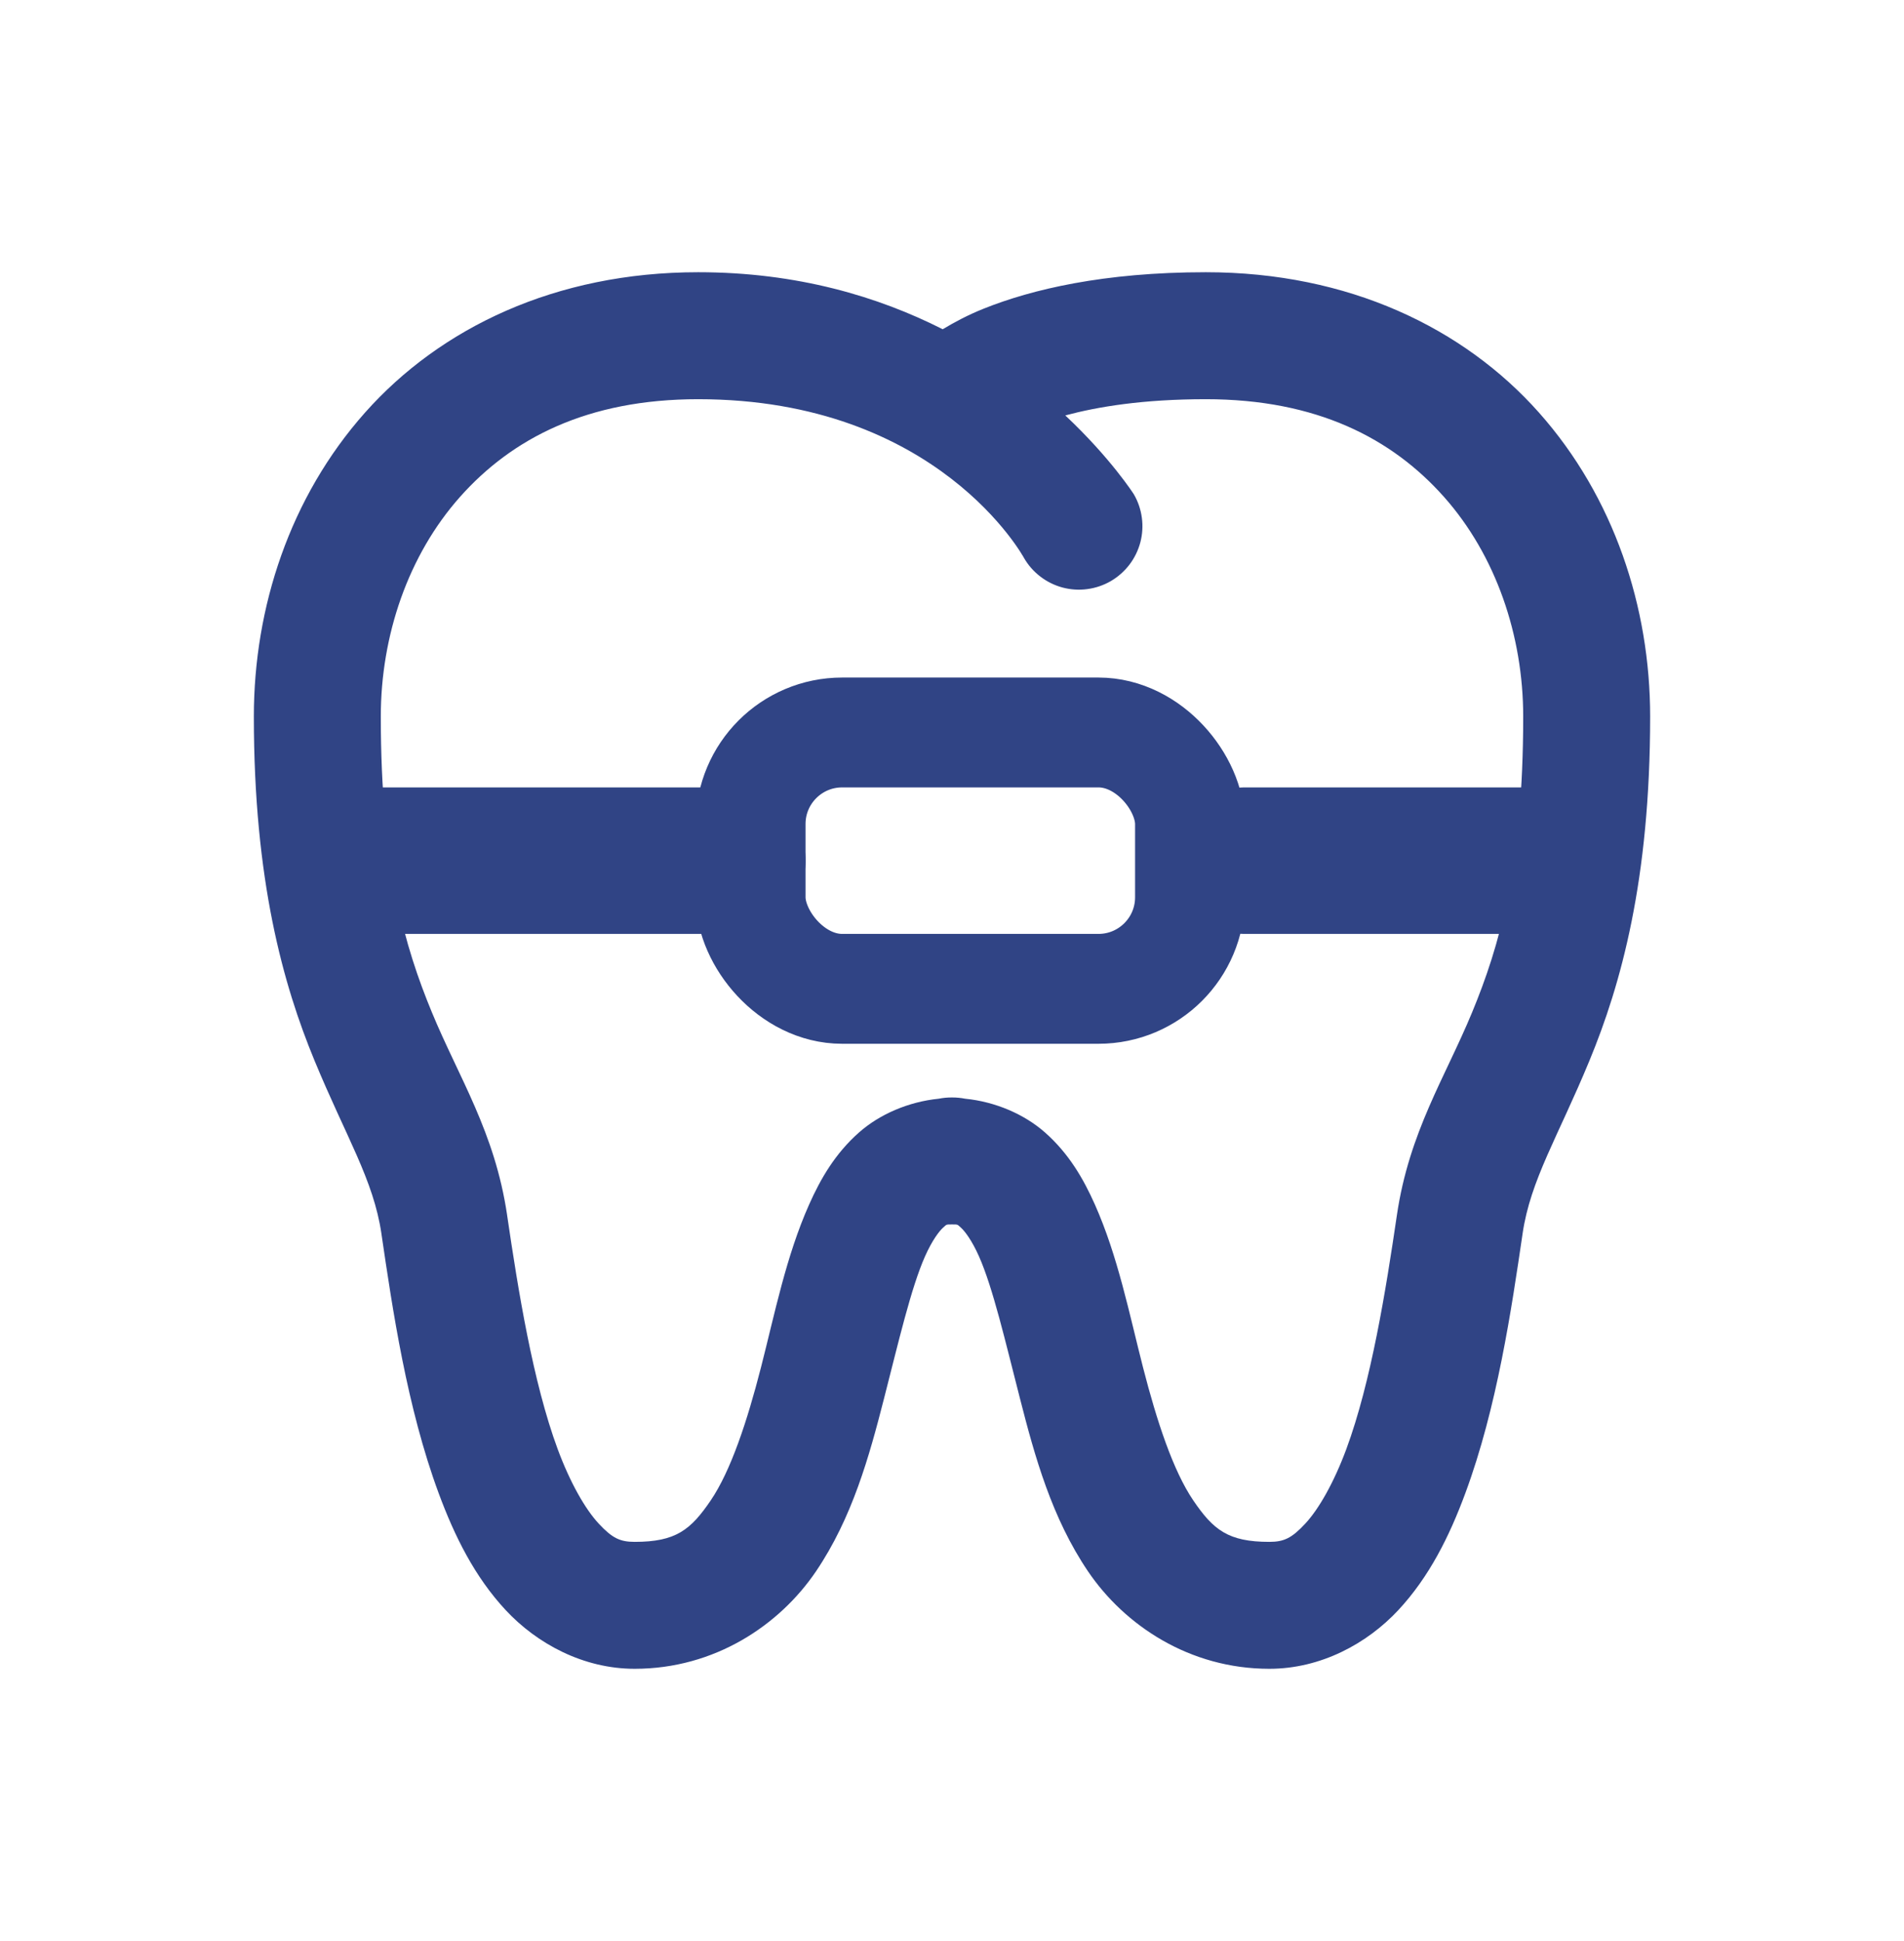
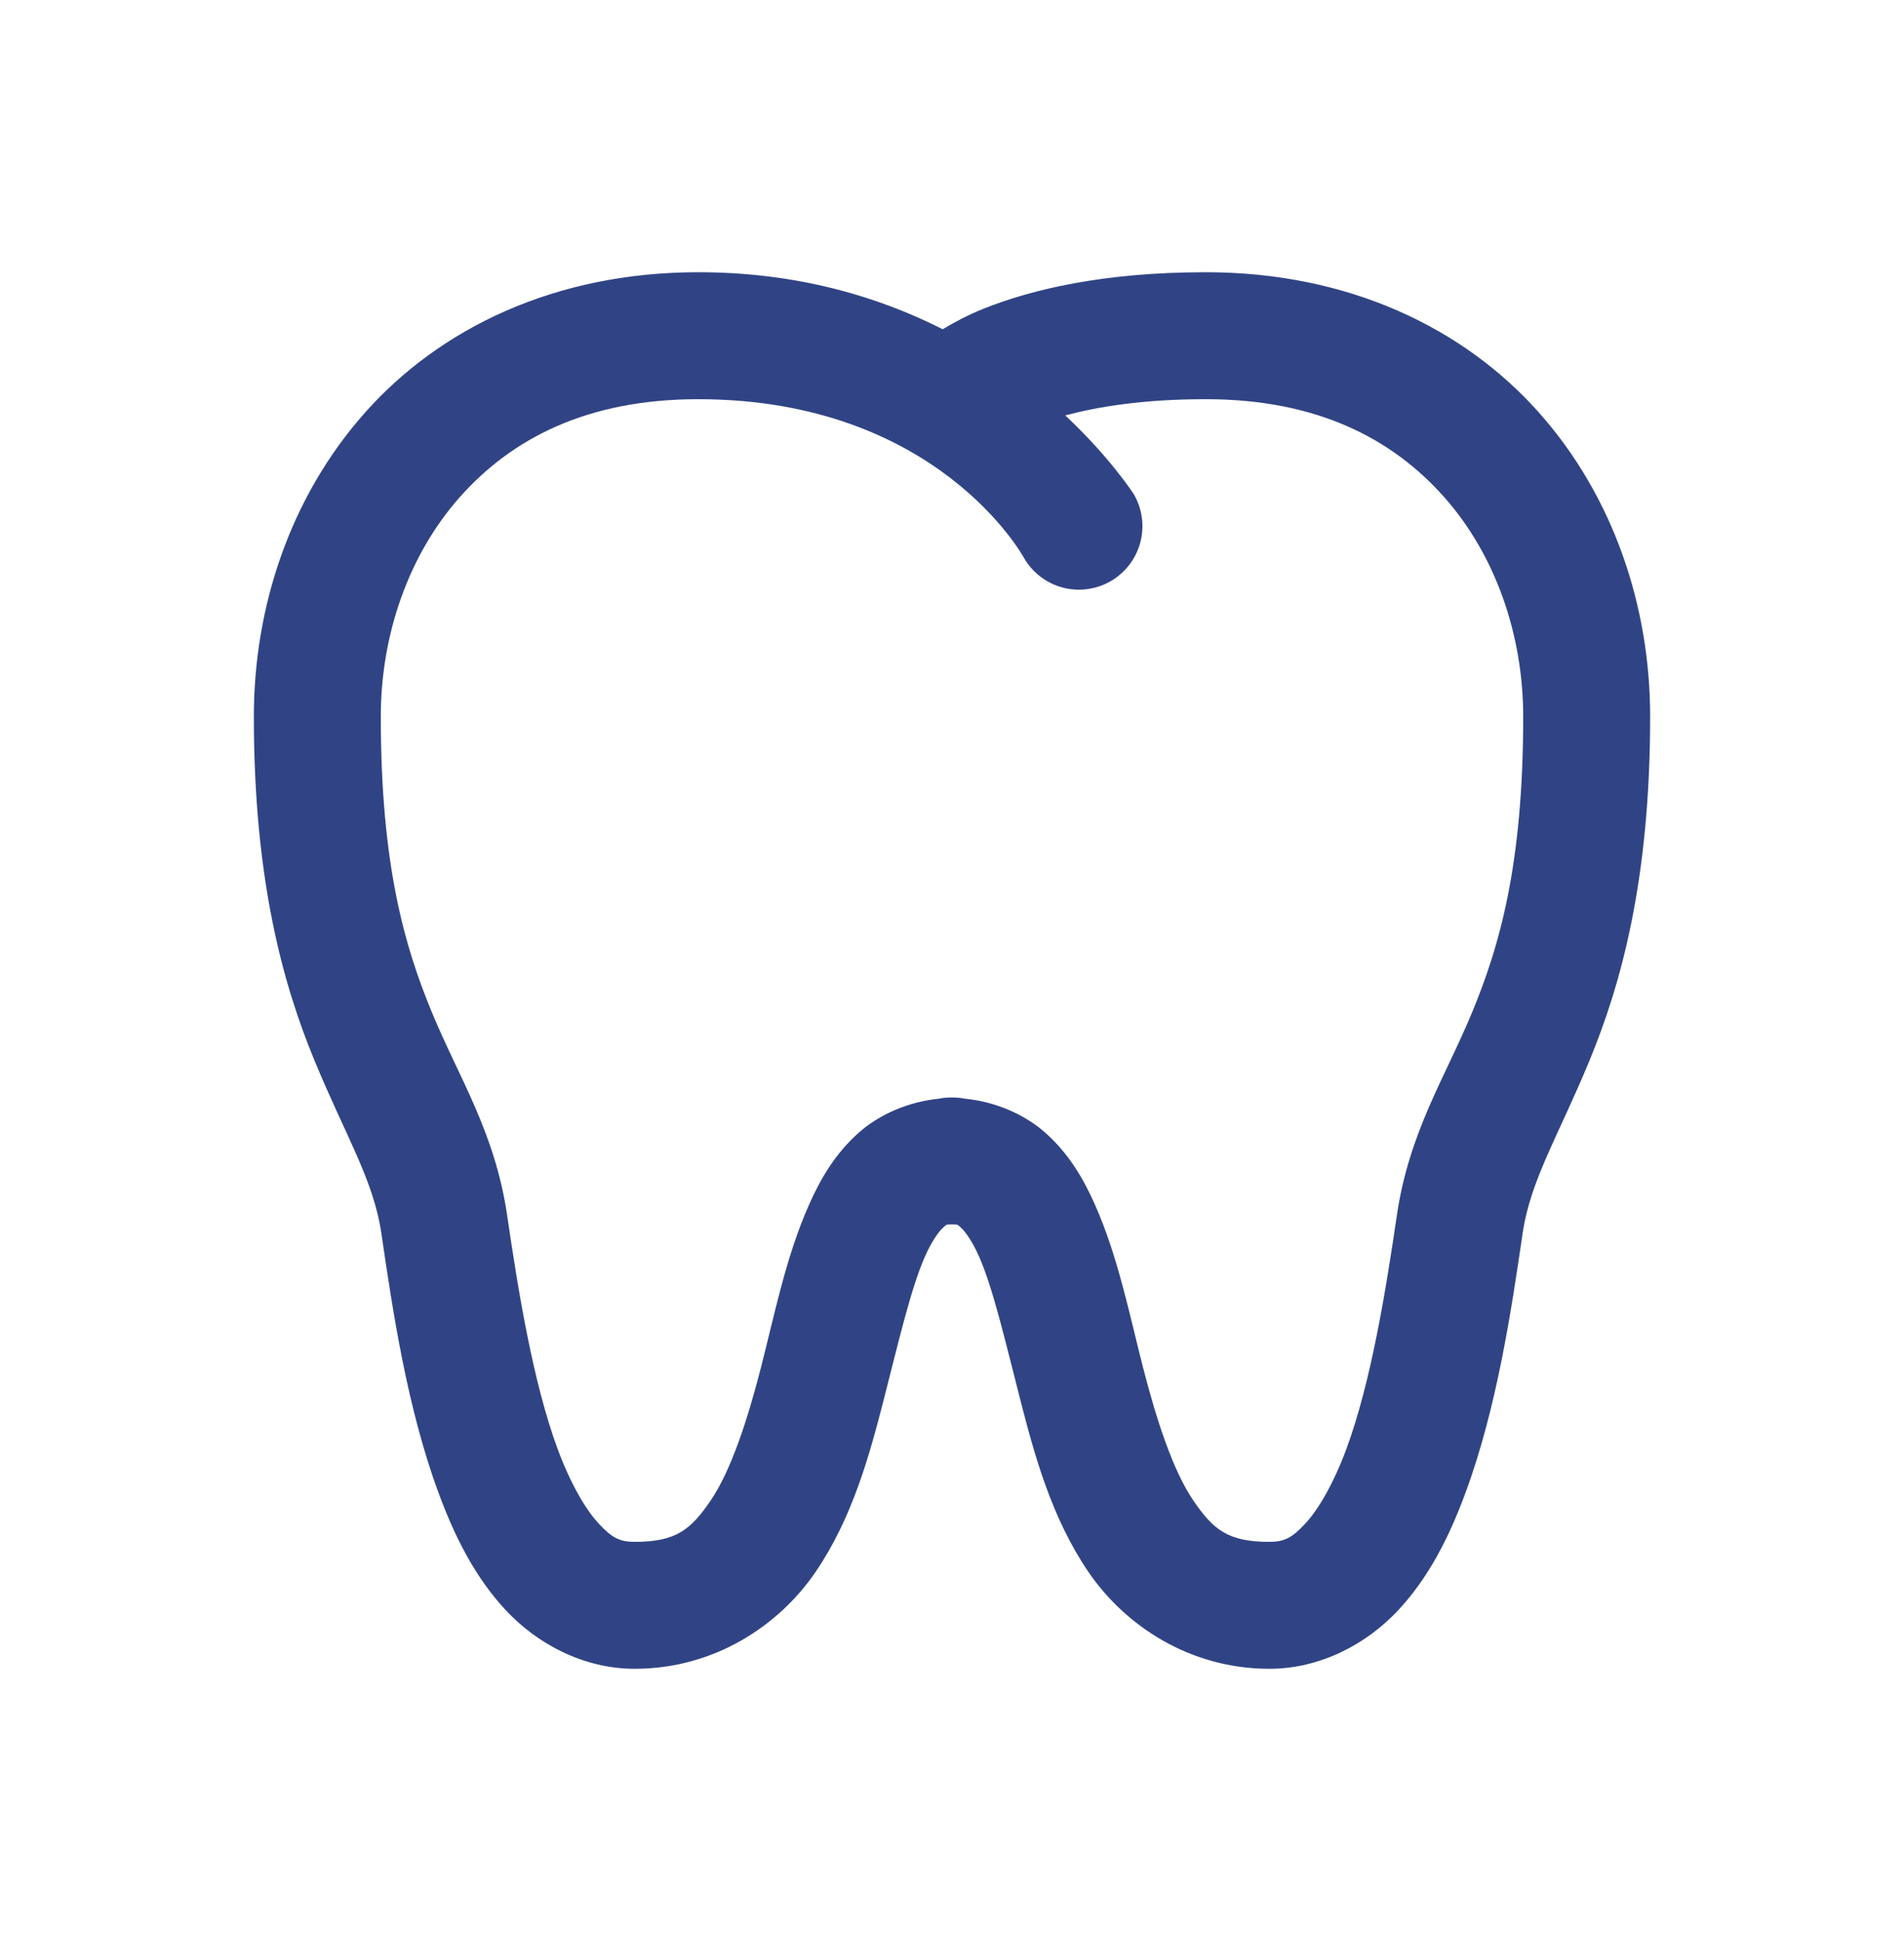
<svg xmlns="http://www.w3.org/2000/svg" width="52" height="53" viewBox="0 0 52 53" fill="none">
  <path d="M19.067 7.433C15.167 7.433 12.021 8.958 9.97 11.265C7.919 13.573 6.933 16.581 6.933 19.566C6.933 24.037 7.732 26.884 8.592 28.964C9.452 31.045 10.201 32.214 10.417 33.684V33.687C10.72 35.745 11.112 38.427 11.981 40.773C12.415 41.946 12.963 43.053 13.812 43.965C14.662 44.877 15.927 45.566 17.333 45.566C19.517 45.566 21.287 44.377 22.283 42.909C23.278 41.441 23.741 39.759 24.141 38.196C24.542 36.634 24.881 35.164 25.265 34.3C25.458 33.867 25.652 33.613 25.756 33.521C25.86 33.43 25.828 33.433 26 33.433C26.172 33.433 26.14 33.43 26.244 33.521C26.348 33.613 26.542 33.867 26.735 34.3C27.119 35.164 27.458 36.634 27.859 38.196C28.259 39.759 28.722 41.441 29.717 42.909C30.713 44.377 32.483 45.566 34.667 45.566C36.074 45.566 37.338 44.877 38.188 43.965C39.037 43.053 39.585 41.946 40.019 40.773C40.888 38.427 41.28 35.745 41.583 33.687V33.684C41.799 32.214 42.548 31.045 43.408 28.964C44.268 26.884 45.067 24.037 45.067 19.566C45.067 16.581 44.081 13.573 42.03 11.265C39.979 8.958 36.833 7.433 32.933 7.433C30.141 7.433 28.179 7.903 26.873 8.425C26.425 8.604 26.062 8.801 25.746 8.99C23.989 8.101 21.779 7.433 19.067 7.433ZM19.067 10.9C25.627 10.9 27.967 15.236 27.967 15.236C28.081 15.434 28.233 15.606 28.414 15.744C28.595 15.883 28.801 15.984 29.021 16.043C29.241 16.101 29.471 16.116 29.697 16.085C29.922 16.055 30.14 15.981 30.337 15.867C30.534 15.752 30.706 15.6 30.845 15.419C30.983 15.238 31.084 15.032 31.143 14.812C31.201 14.592 31.216 14.362 31.185 14.137C31.155 13.911 31.081 13.693 30.966 13.496C30.966 13.496 30.339 12.512 29.094 11.343C29.986 11.104 31.222 10.9 32.933 10.9C35.967 10.9 38.021 11.975 39.437 13.568C40.852 15.16 41.6 17.352 41.6 19.566C41.6 23.643 40.941 25.86 40.205 27.641C39.469 29.421 38.484 30.91 38.15 33.183C37.85 35.225 37.446 37.739 36.769 39.568C36.43 40.482 36.018 41.205 35.648 41.602C35.279 41.999 35.066 42.1 34.667 42.1C33.542 42.1 33.136 41.773 32.588 40.966C32.04 40.158 31.594 38.807 31.217 37.337C30.84 35.866 30.531 34.302 29.903 32.891C29.59 32.186 29.188 31.493 28.539 30.921C27.973 30.422 27.183 30.082 26.359 30C26.241 29.977 26.12 29.965 26 29.966C25.878 29.965 25.757 29.976 25.638 30C24.815 30.083 24.026 30.422 23.461 30.921C22.812 31.493 22.41 32.186 22.097 32.891C21.469 34.302 21.16 35.866 20.783 37.337C20.406 38.807 19.96 40.158 19.412 40.966C18.864 41.773 18.458 42.1 17.333 42.1C16.934 42.1 16.721 41.999 16.352 41.602C15.982 41.205 15.57 40.482 15.231 39.568C14.554 37.739 14.15 35.225 13.85 33.183V33.179C13.515 30.909 12.53 29.421 11.795 27.641C11.059 25.86 10.4 23.643 10.4 19.566C10.4 17.352 11.148 15.16 12.563 13.568C13.979 11.975 16.033 10.9 19.067 10.9Z" fill="#304485" />
-   <rect x="20.5" y="20" width="12" height="7" rx="2.5" stroke="#304485" stroke-width="3" />
-   <path d="M34 23.5H42" stroke="#304485" stroke-width="4" stroke-linecap="round" />
-   <path d="M20 23.5L10 23.5" stroke="#304485" stroke-width="4" stroke-linecap="round" />
</svg>